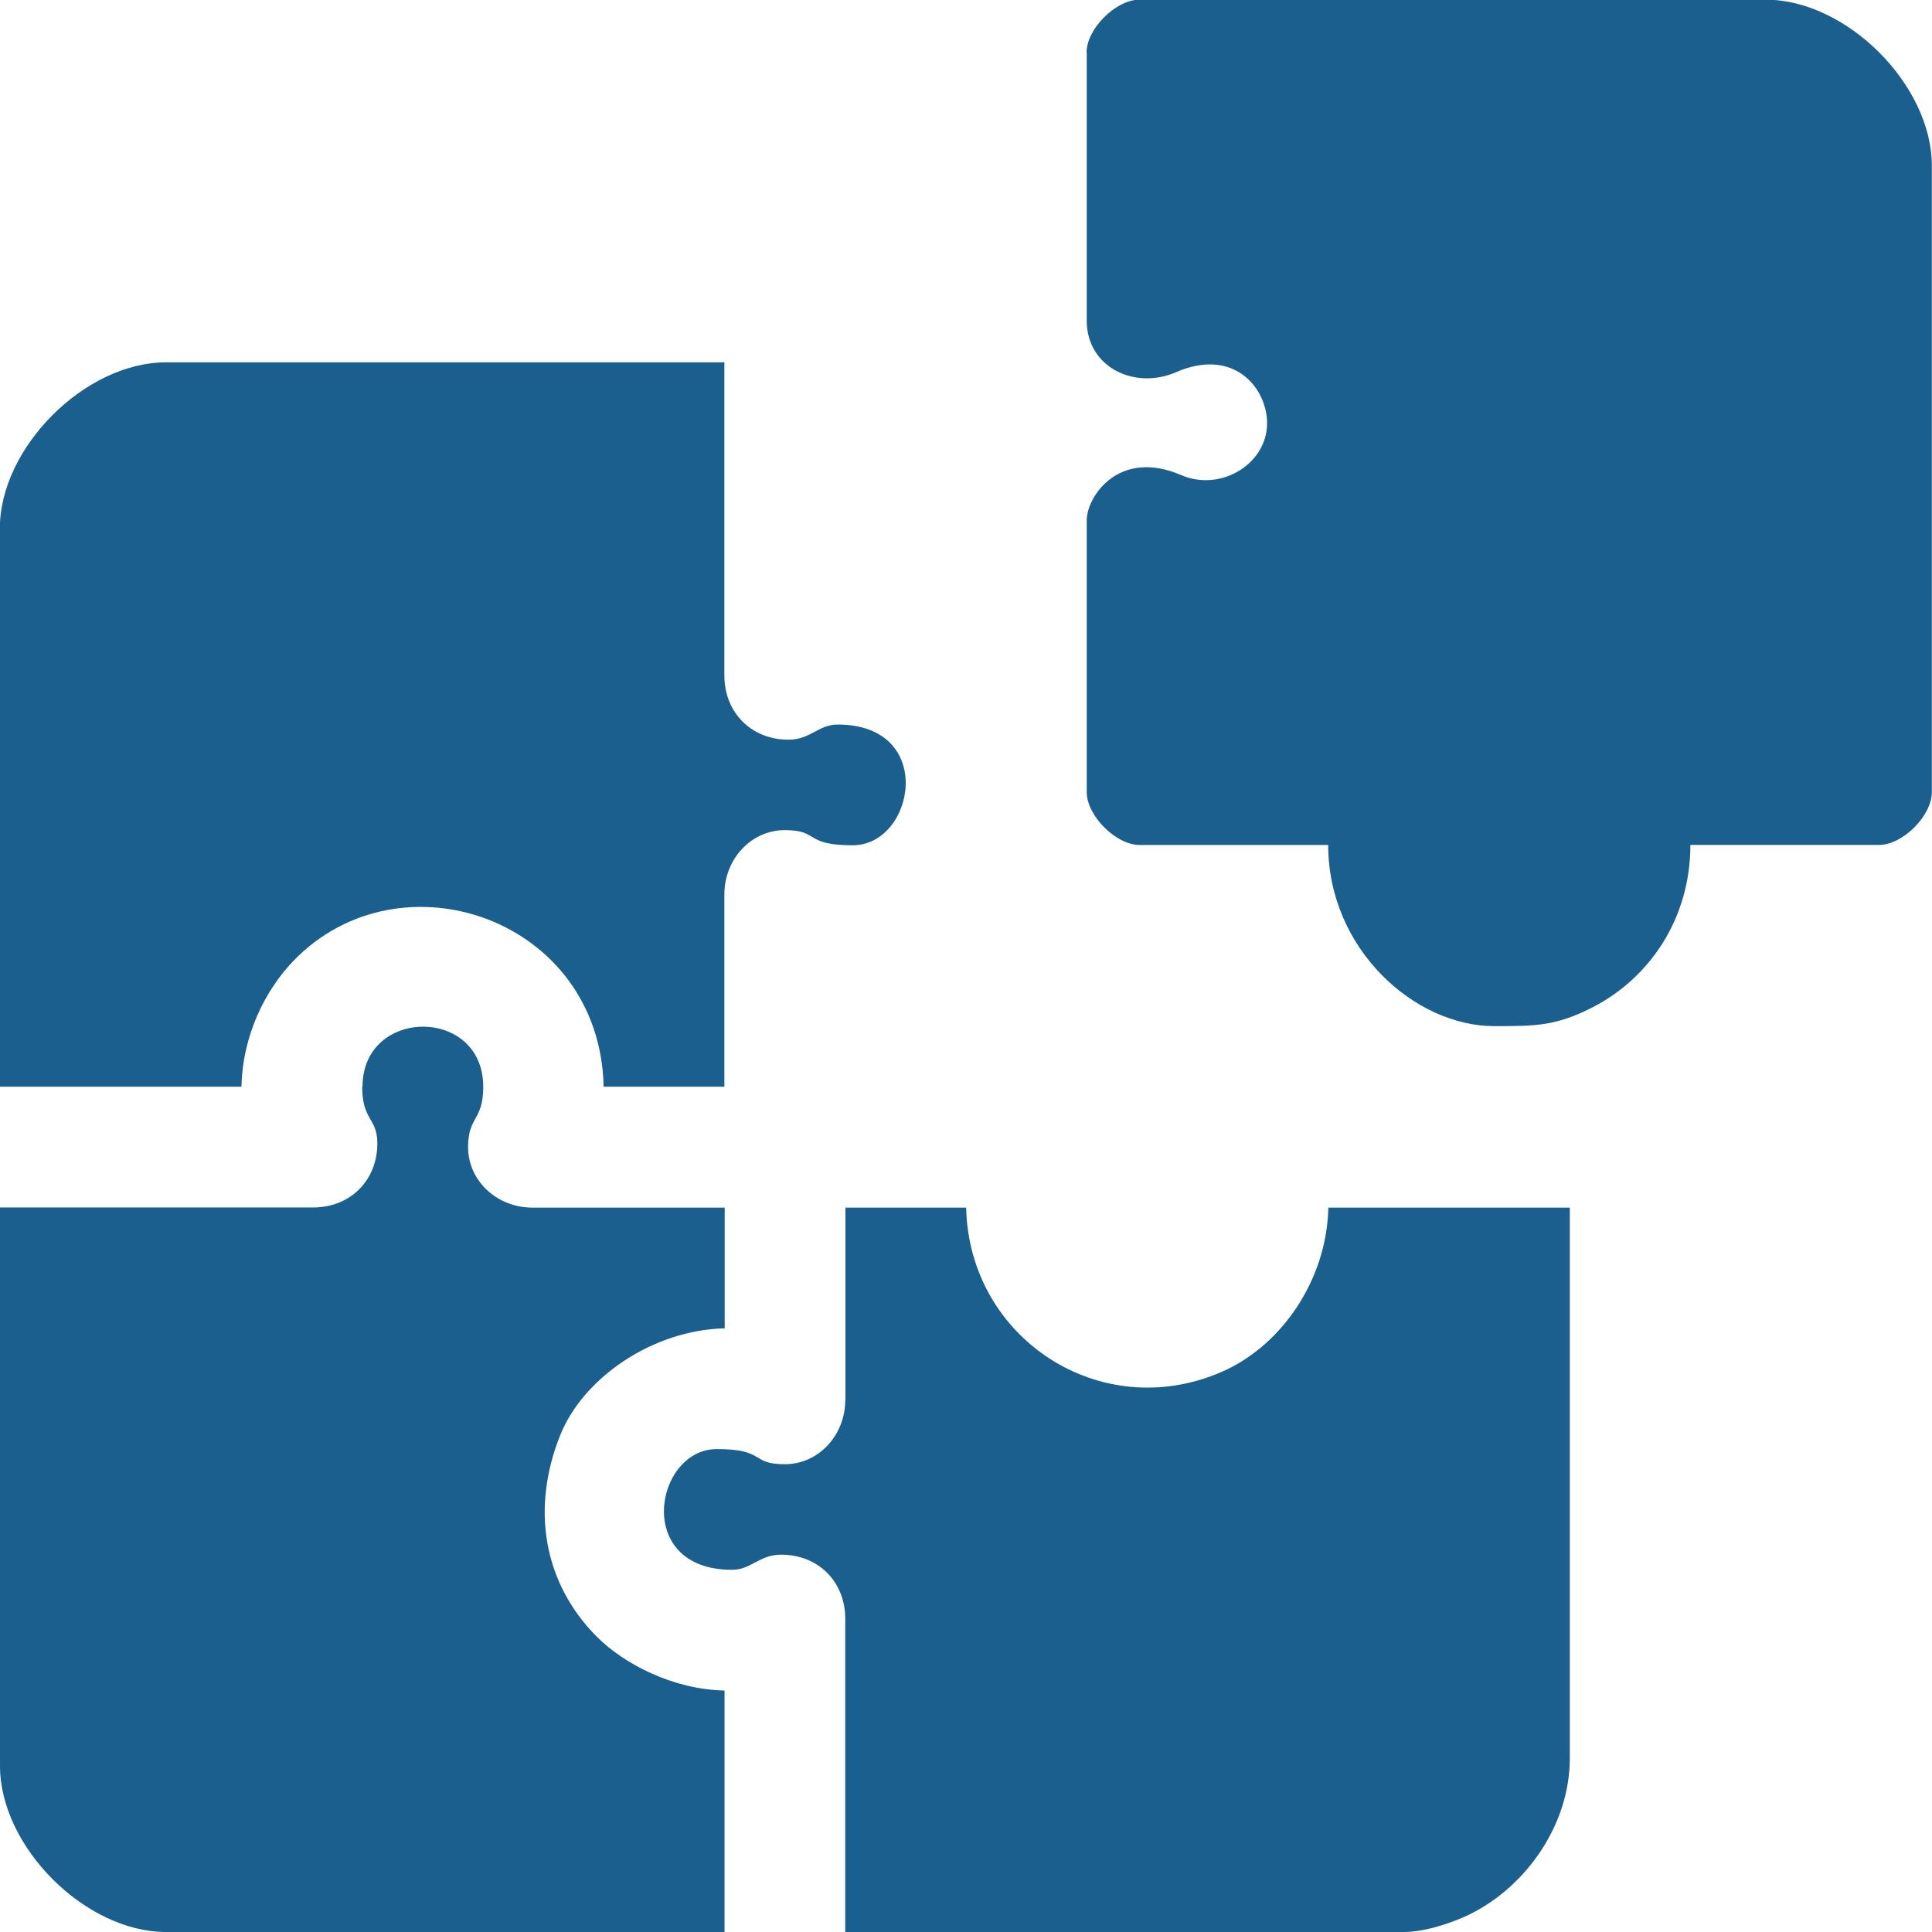
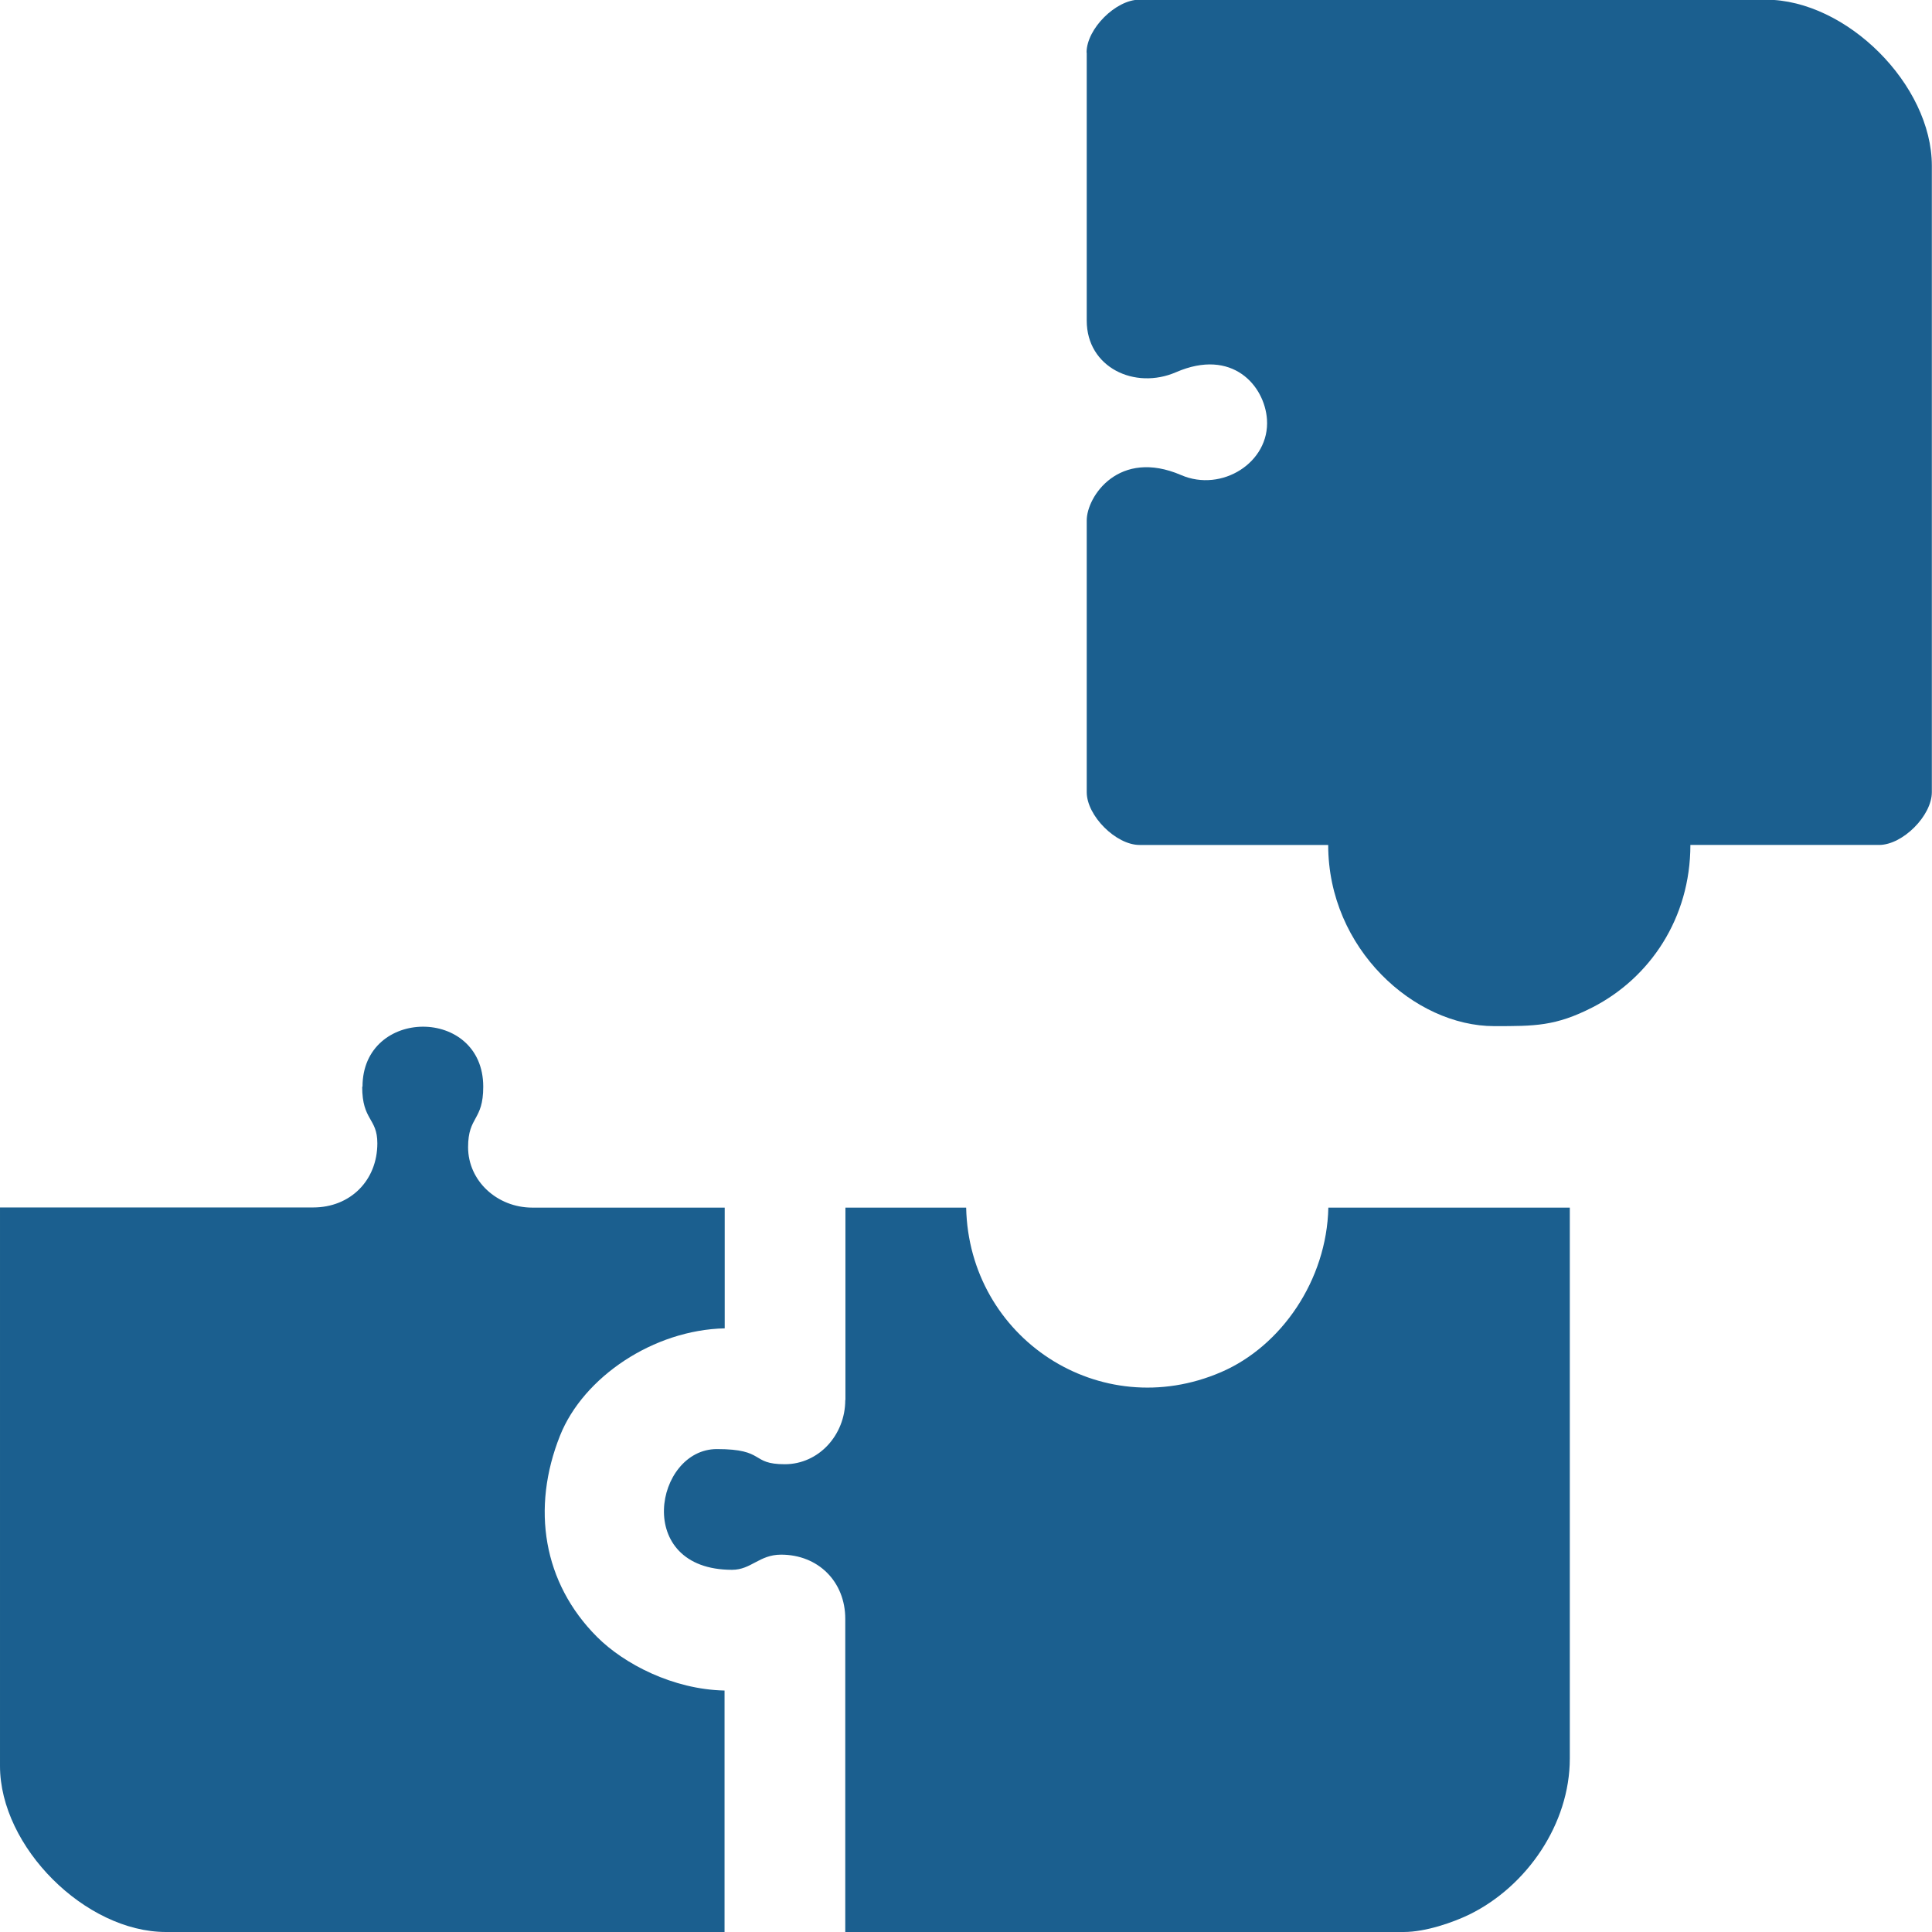
<svg xmlns="http://www.w3.org/2000/svg" xml:space="preserve" width="135.485mm" height="135.485mm" version="1.1" style="shape-rendering:geometricPrecision; text-rendering:geometricPrecision; image-rendering:optimizeQuality; fill-rule:evenodd; clip-rule:evenodd" viewBox="0 0 12370 12370">
  <defs>
    <style type="text/css">
   
    .fil0 {fill:#1B5F8F}
   
  </style>
  </defs>
  <g id="Ebene_x0020_1">
    <g id="_1431667424">
      <path class="fil0" d="M6958 338l0 1715c0,299 307,445 572,330 360,-156 567,86 582,302 19,276 -290,469 -549,357 -399,-172 -605,137 -605,290l0 1740c0,151 187,338 338,338l1208 0c0,666 553,1160 1063,1160 260,0 392,1 629,-120 367,-188 627,-570 627,-1040l1208 0c151,0 338,-187 338,-338l0 -4011c0,-518 -546,-1063 -1063,-1063l-4011 0c-151,0 -338,187 -338,338z" />
      <path class="fil0" d="M2319 6958c0,218 97,199 97,362 0,238 -173,411 -411,411l-2005 0 0 3576c0,518 546,1063 1063,1063l3576 0 0 -1546c-330,-7 -643,-170 -816,-343 -346,-346 -423,-824 -237,-1290 150,-375 599,-676 1054,-686l0 -773 -1232 0c-224,0 -411,-170 -411,-387 0,-200 97,-167 97,-387 0,-515 -773,-510 -773,0z" />
      <path class="fil0" d="M5412 8964c0,224 -170,411 -387,411 -223,0 -120,-97 -435,-97 -398,0 -538,773 97,773 123,0 174,-97 314,-97 238,0 411,173 411,411l0 2005 3576 0c141,0 317,-62 420,-112 367,-180 643,-579 643,-999l0 -3527 -1546 0c-10,464 -301,887 -686,1053 -775,335 -1615,-217 -1633,-1053l-773 0 0 1232z" />
-       <path class="fil0" d="M0 3382l0 3576 1546 0c8,-338 157,-622 331,-804 683,-711 1964,-275 1988,804l773 0 0 -1232c0,-224 170,-411 387,-411 223,0 120,97 435,97 398,0 538,-773 -97,-773 -123,0 -174,97 -314,97 -238,0 -411,-173 -411,-411l0 -2005 -3576 0c-518,0 -1063,546 -1063,1063z" />
    </g>
  </g>
</svg>